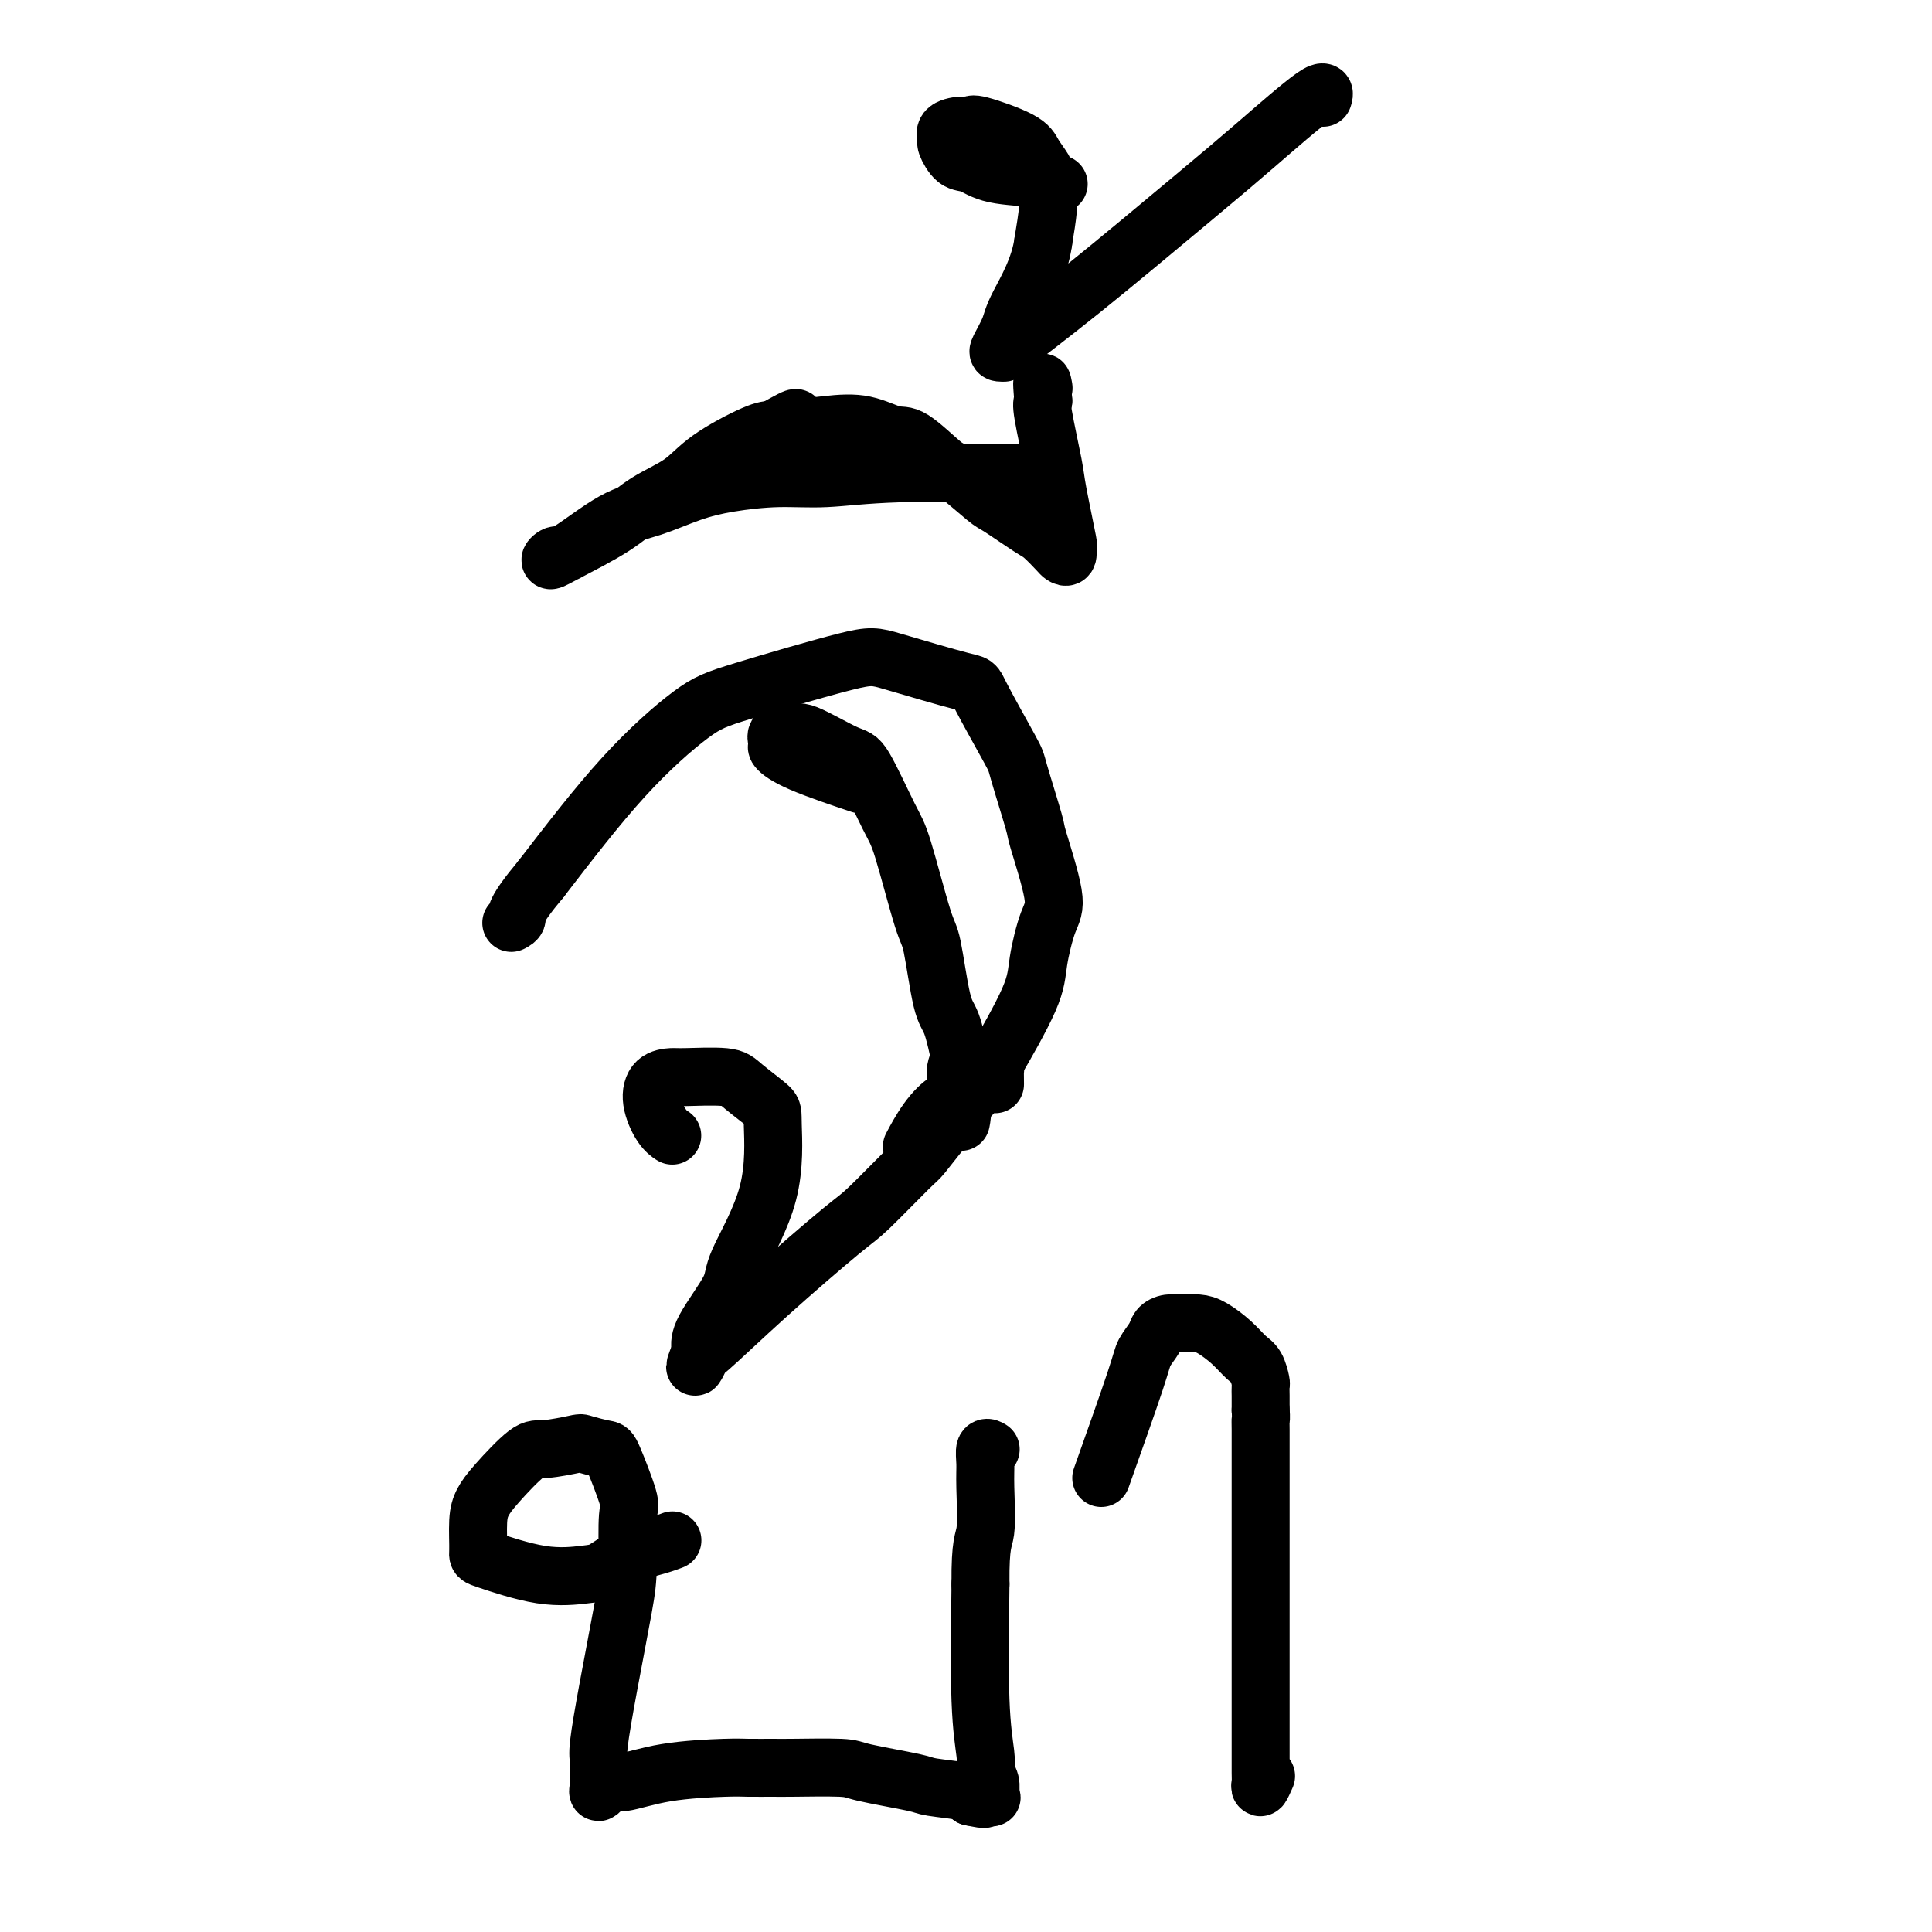
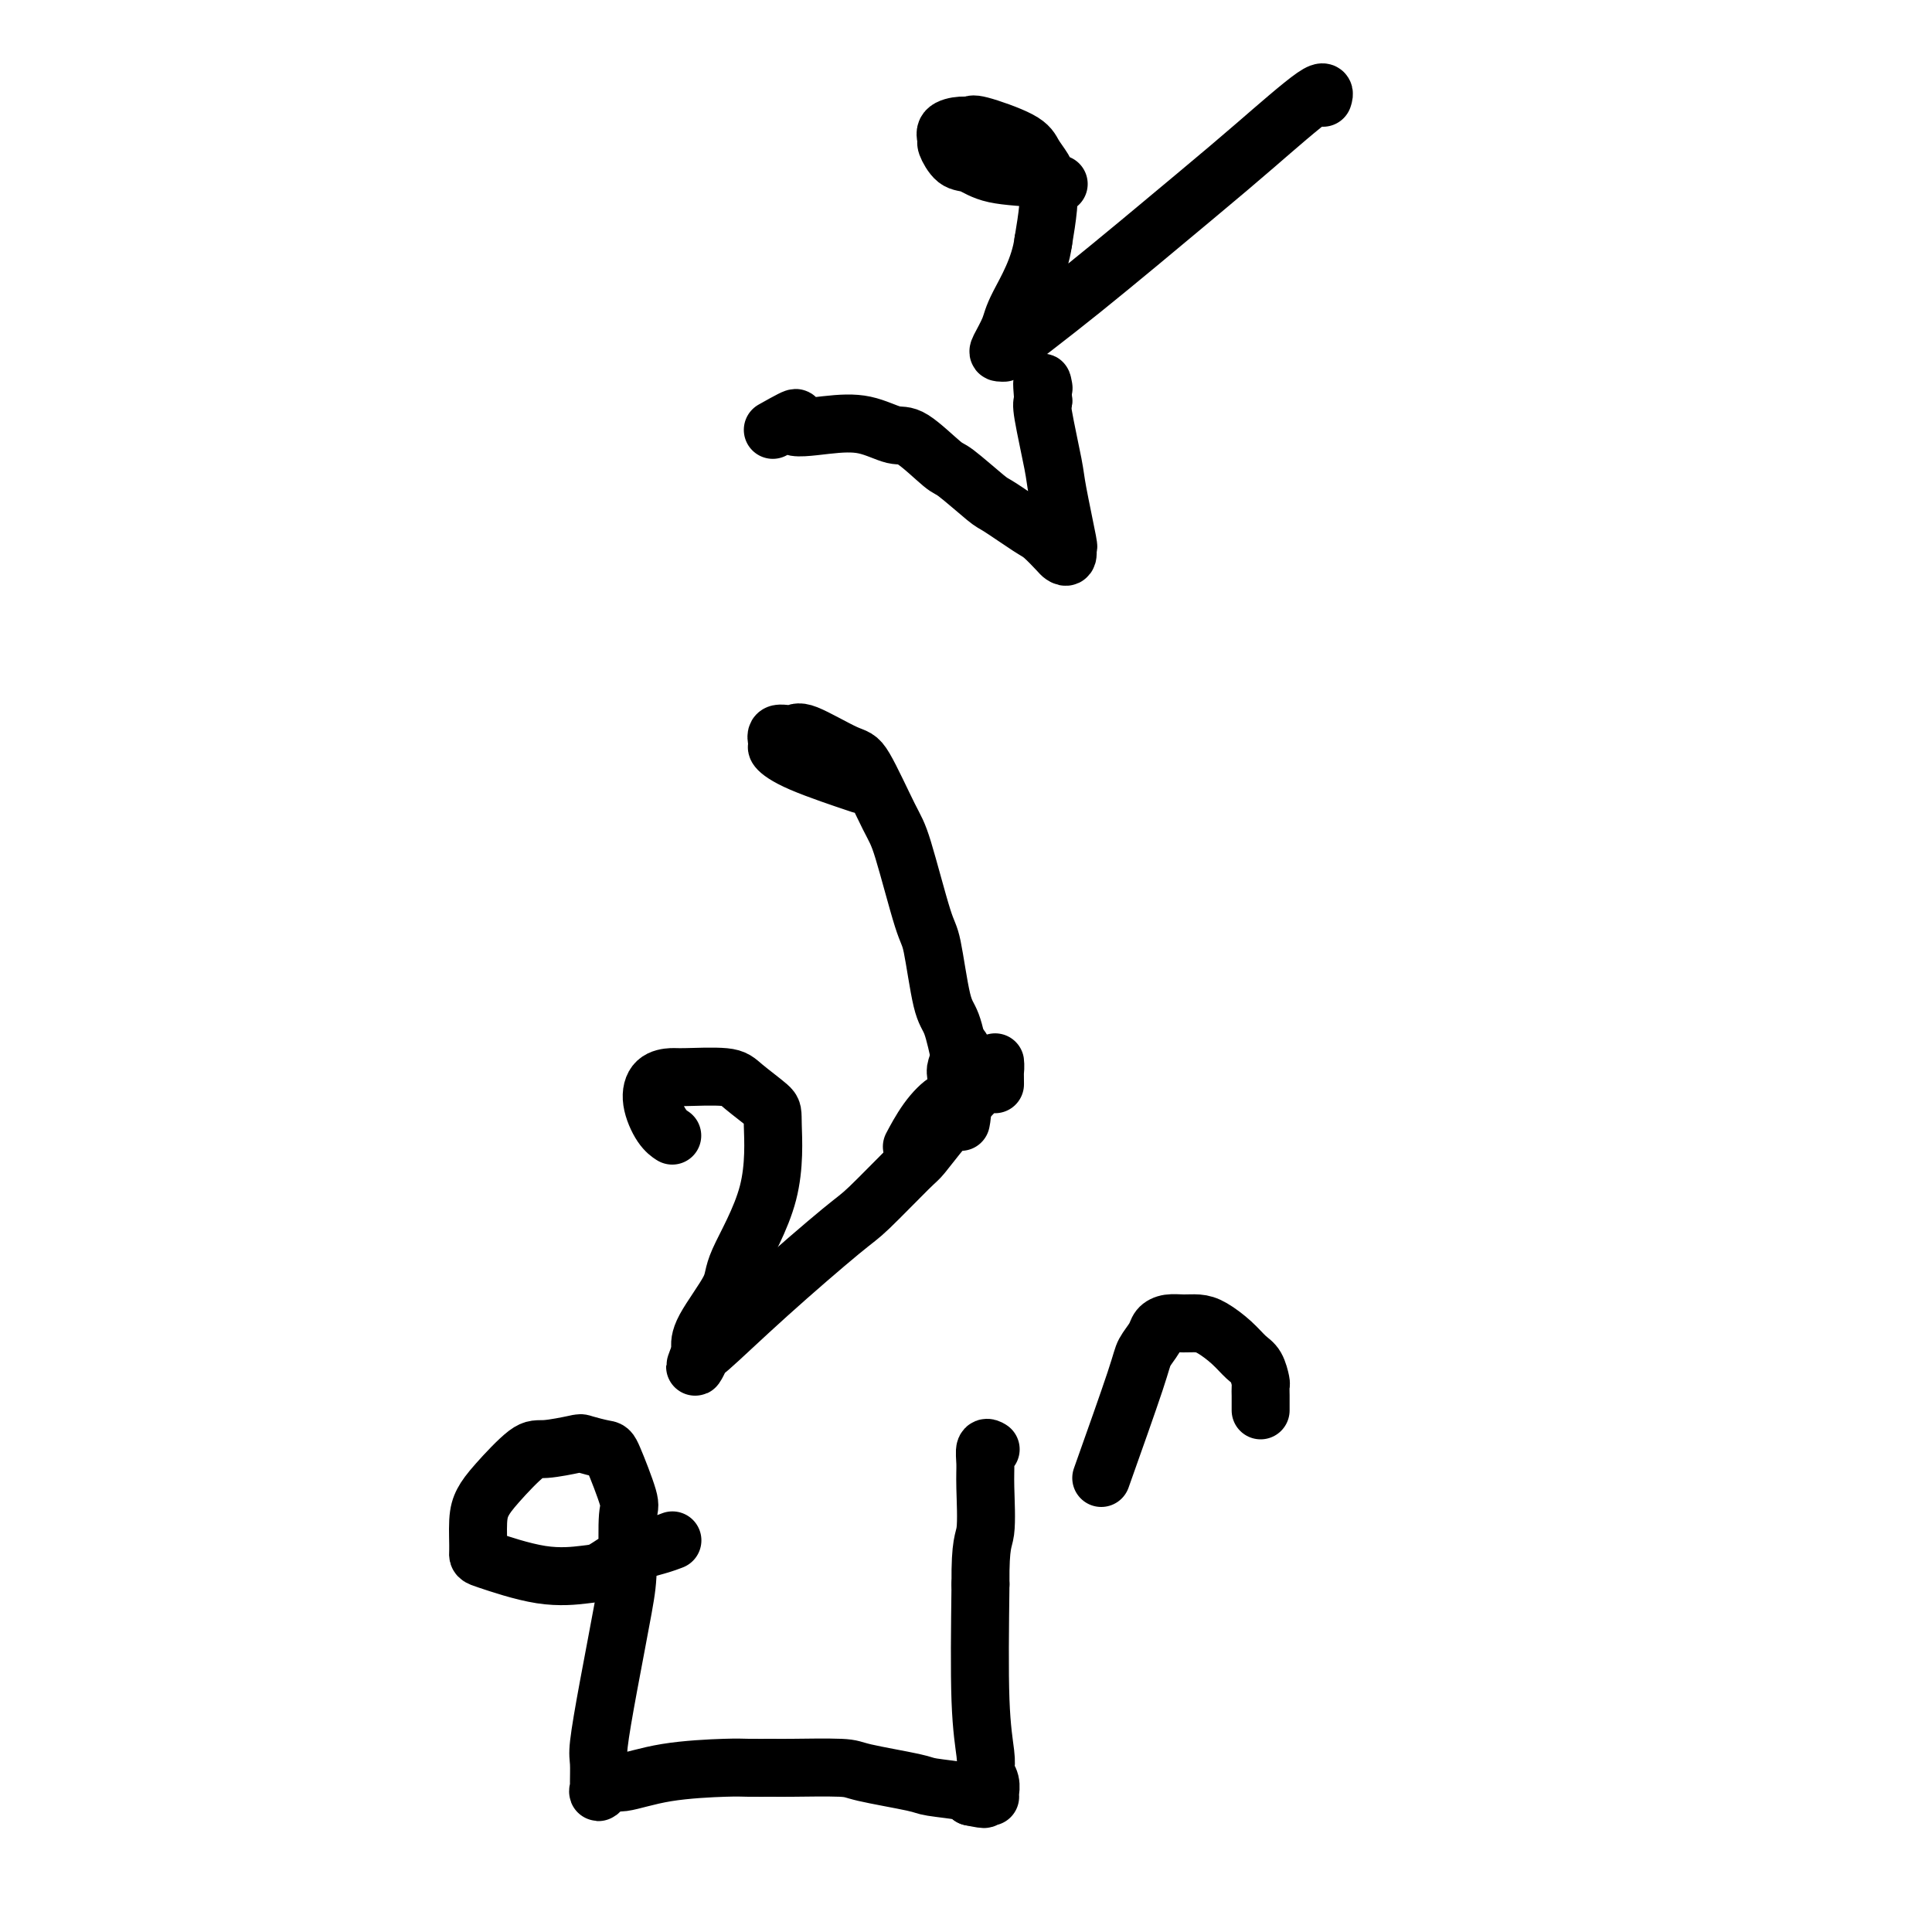
<svg xmlns="http://www.w3.org/2000/svg" viewBox="0 0 400 400" version="1.1">
  <g fill="none" stroke="#000000" stroke-width="12" stroke-linecap="round" stroke-linejoin="round">
    <path d="M177,162c1.092,0.366 2.185,0.731 0,0c-2.185,-0.731 -7.647,-2.559 -11,-4c-3.353,-1.441 -4.597,-2.495 -5,-3c-0.403,-0.505 0.035,-0.461 0,-1c-0.035,-0.539 -0.542,-1.663 0,-2c0.542,-0.337 2.134,0.112 3,0c0.866,-0.112 1.007,-0.785 3,0c1.993,0.785 5.840,3.026 8,4c2.160,0.974 2.634,0.679 4,3c1.366,2.321 3.626,7.259 5,10c1.374,2.741 1.863,3.286 3,7c1.137,3.714 2.924,10.597 4,14c1.076,3.403 1.443,3.324 2,6c0.557,2.676 1.304,8.105 2,11c0.696,2.895 1.342,3.256 2,5c0.658,1.744 1.329,4.872 2,8" />
-     <path d="M199,220c3.236,9.753 1.324,3.635 1,2c-0.324,-1.635 0.938,1.213 2,2c1.062,0.787 1.923,-0.487 4,-4c2.077,-3.513 5.368,-9.265 7,-13c1.632,-3.735 1.603,-5.454 2,-8c0.397,-2.546 1.220,-5.919 2,-8c0.780,-2.081 1.518,-2.870 1,-6c-0.518,-3.130 -2.290,-8.601 -3,-11c-0.710,-2.399 -0.357,-1.725 -1,-4c-0.643,-2.275 -2.283,-7.499 -3,-10c-0.717,-2.501 -0.511,-2.279 -2,-5c-1.489,-2.721 -4.673,-8.383 -6,-11c-1.327,-2.617 -0.799,-2.187 -4,-3c-3.201,-0.813 -10.133,-2.868 -14,-4c-3.867,-1.132 -4.669,-1.339 -10,0c-5.331,1.339 -15.192,4.225 -21,6c-5.808,1.775 -7.564,2.439 -11,5c-3.436,2.561 -8.553,7.017 -14,13c-5.447,5.983 -11.223,13.491 -17,21" />
-     <path d="M112,182c-5.869,7.012 -5.042,7.542 -5,8c0.042,0.458 -0.702,0.845 -1,1c-0.298,0.155 -0.149,0.077 0,0" />
-     <path d="M214,98c-10.371,-0.119 -20.743,-0.237 -28,0c-7.257,0.237 -11.401,0.830 -15,1c-3.599,0.170 -6.653,-0.082 -10,0c-3.347,0.082 -6.987,0.499 -10,1c-3.013,0.501 -5.398,1.086 -8,2c-2.602,0.914 -5.421,2.159 -8,3c-2.579,0.841 -4.918,1.279 -8,3c-3.082,1.721 -6.906,4.723 -9,6c-2.094,1.277 -2.457,0.827 -3,1c-0.543,0.173 -1.265,0.967 -1,1c0.265,0.033 1.518,-0.695 4,-2c2.482,-1.305 6.194,-3.187 9,-5c2.806,-1.813 4.705,-3.558 7,-5c2.295,-1.442 4.986,-2.582 7,-4c2.014,-1.418 3.350,-3.112 6,-5c2.650,-1.888 6.614,-3.968 9,-5c2.386,-1.032 3.193,-1.016 4,-1" />
    <path d="M160,89c7.550,-4.258 3.923,-1.902 4,-1c0.077,0.902 3.856,0.351 7,0c3.144,-0.351 5.653,-0.501 8,0c2.347,0.501 4.531,1.655 6,2c1.469,0.345 2.224,-0.118 4,1c1.776,1.118 4.573,3.816 6,5c1.427,1.184 1.483,0.854 3,2c1.517,1.146 4.494,3.768 6,5c1.506,1.232 1.541,1.076 3,2c1.459,0.924 4.342,2.930 6,4c1.658,1.070 2.090,1.206 3,2c0.910,0.794 2.298,2.246 3,3c0.702,0.754 0.717,0.809 1,1c0.283,0.191 0.834,0.519 1,0c0.166,-0.519 -0.054,-1.883 0,-2c0.054,-0.117 0.382,1.013 0,-1c-0.382,-2.013 -1.473,-7.168 -2,-10c-0.527,-2.832 -0.488,-3.339 -1,-6c-0.512,-2.661 -1.575,-7.474 -2,-10c-0.425,-2.526 -0.213,-2.763 0,-3" />
    <path d="M216,83c-0.464,-5.475 -0.124,-3.663 0,-3c0.124,0.663 0.033,0.179 0,0c-0.033,-0.179 -0.010,-0.051 0,0c0.010,0.051 0.005,0.026 0,0" />
    <path d="M219,38c-0.058,-0.026 -0.115,-0.053 0,0c0.115,0.053 0.404,0.185 0,0c-0.404,-0.185 -1.499,-0.687 -4,-1c-2.501,-0.313 -6.407,-0.436 -9,-1c-2.593,-0.564 -3.874,-1.569 -5,-2c-1.126,-0.431 -2.096,-0.287 -3,-1c-0.904,-0.713 -1.741,-2.281 -2,-3c-0.259,-0.719 0.060,-0.587 0,-1c-0.060,-0.413 -0.500,-1.370 0,-2c0.500,-0.630 1.940,-0.934 3,-1c1.060,-0.066 1.741,0.107 2,0c0.259,-0.107 0.097,-0.494 2,0c1.903,0.494 5.870,1.869 8,3c2.130,1.131 2.424,2.019 3,3c0.576,0.981 1.433,2.057 2,3c0.567,0.943 0.845,1.754 1,3c0.155,1.246 0.187,2.927 0,5c-0.187,2.073 -0.594,4.536 -1,7" />
    <path d="M216,50c-0.733,5.486 -3.565,10.202 -5,13c-1.435,2.798 -1.471,3.677 -2,5c-0.529,1.323 -1.549,3.090 -2,4c-0.451,0.910 -0.332,0.962 0,1c0.332,0.038 0.878,0.060 1,0c0.122,-0.060 -0.180,-0.204 2,-2c2.180,-1.796 6.843,-5.244 14,-11c7.157,-5.756 16.807,-13.819 23,-19c6.193,-5.181 8.927,-7.479 13,-11c4.073,-3.521 9.483,-8.263 12,-10c2.517,-1.737 2.139,-0.468 2,0c-0.139,0.468 -0.040,0.134 0,0c0.040,-0.134 0.020,-0.067 0,0" />
    <path d="M139,319c0.193,-0.075 0.386,-0.150 0,0c-0.386,0.150 -1.353,0.527 -3,1c-1.647,0.473 -3.976,1.044 -6,2c-2.024,0.956 -3.743,2.296 -5,3c-1.257,0.704 -2.050,0.772 -4,1c-1.950,0.228 -5.056,0.616 -9,0c-3.944,-0.616 -8.725,-2.237 -11,-3c-2.275,-0.763 -2.043,-0.667 -2,-2c0.043,-1.333 -0.102,-4.093 0,-6c0.102,-1.907 0.452,-2.959 1,-4c0.548,-1.041 1.296,-2.070 3,-4c1.704,-1.930 4.365,-4.762 6,-6c1.635,-1.238 2.243,-0.882 4,-1c1.757,-0.118 4.664,-0.711 6,-1c1.336,-0.289 1.100,-0.274 2,0c0.900,0.274 2.934,0.805 4,1c1.066,0.195 1.162,0.052 2,2c0.838,1.948 2.418,5.986 3,8c0.582,2.014 0.166,2.004 0,4c-0.166,1.996 -0.083,5.998 0,10" />
    <path d="M130,324c-0.077,3.415 -0.269,4.954 -1,9c-0.731,4.046 -1.999,10.599 -3,16c-1.001,5.401 -1.734,9.649 -2,12c-0.266,2.351 -0.065,2.804 0,4c0.065,1.196 -0.006,3.135 0,4c0.006,0.865 0.087,0.656 0,1c-0.087,0.344 -0.343,1.241 0,1c0.343,-0.241 1.286,-1.620 2,-2c0.714,-0.380 1.200,0.238 3,0c1.800,-0.238 4.915,-1.332 9,-2c4.085,-0.668 9.140,-0.912 12,-1c2.860,-0.088 3.525,-0.022 5,0c1.475,0.022 3.762,-0.002 5,0c1.238,0.002 1.429,0.028 4,0c2.571,-0.028 7.523,-0.110 10,0c2.477,0.110 2.479,0.411 5,1c2.521,0.589 7.562,1.467 10,2c2.438,0.533 2.272,0.720 4,1c1.728,0.280 5.351,0.651 7,1c1.649,0.349 1.325,0.674 1,1" />
-     <path d="M201,372c4.508,0.933 2.280,0.266 2,0c-0.280,-0.266 1.390,-0.129 2,0c0.610,0.129 0.160,0.252 0,0c-0.160,-0.252 -0.029,-0.879 0,-1c0.029,-0.121 -0.044,0.264 0,0c0.044,-0.264 0.204,-1.176 0,-2c-0.204,-0.824 -0.773,-1.561 -1,-2c-0.227,-0.439 -0.112,-0.582 0,-1c0.112,-0.418 0.223,-1.113 0,-3c-0.223,-1.887 -0.778,-4.968 -1,-11c-0.222,-6.032 -0.111,-15.016 0,-24" />
+     <path d="M201,372c4.508,0.933 2.280,0.266 2,0c-0.280,-0.266 1.390,-0.129 2,0c-0.160,-0.252 -0.029,-0.879 0,-1c0.029,-0.121 -0.044,0.264 0,0c0.044,-0.264 0.204,-1.176 0,-2c-0.204,-0.824 -0.773,-1.561 -1,-2c-0.227,-0.439 -0.112,-0.582 0,-1c0.112,-0.418 0.223,-1.113 0,-3c-0.223,-1.887 -0.778,-4.968 -1,-11c-0.222,-6.032 -0.111,-15.016 0,-24" />
    <path d="M203,328c-0.082,-8.820 0.714,-8.871 1,-11c0.286,-2.129 0.063,-6.336 0,-9c-0.063,-2.664 0.035,-3.786 0,-5c-0.035,-1.214 -0.202,-2.519 0,-3c0.202,-0.481 0.772,-0.137 1,0c0.228,0.137 0.114,0.069 0,0" />
    <path d="M139,235c0.164,0.105 0.327,0.210 0,0c-0.327,-0.210 -1.145,-0.736 -2,-2c-0.855,-1.264 -1.746,-3.268 -2,-5c-0.254,-1.732 0.131,-3.192 1,-4c0.869,-0.808 2.223,-0.963 3,-1c0.777,-0.037 0.978,0.043 3,0c2.022,-0.043 5.864,-0.210 8,0c2.136,0.210 2.564,0.798 4,2c1.436,1.202 3.878,3.020 5,4c1.122,0.980 0.924,1.122 1,4c0.076,2.878 0.427,8.491 -1,14c-1.427,5.509 -4.631,10.916 -6,14c-1.369,3.084 -0.903,3.847 -2,6c-1.097,2.153 -3.757,5.695 -5,8c-1.243,2.305 -1.069,3.373 -1,4c0.069,0.627 0.035,0.814 0,1" />
    <path d="M145,280c-2.153,5.327 -0.535,2.145 0,1c0.535,-1.145 -0.014,-0.255 2,-2c2.014,-1.745 6.592,-6.127 12,-11c5.408,-4.873 11.645,-10.237 15,-13c3.355,-2.763 3.829,-2.924 6,-5c2.171,-2.076 6.039,-6.069 8,-8c1.961,-1.931 2.014,-1.802 3,-3c0.986,-1.198 2.905,-3.722 4,-5c1.095,-1.278 1.365,-1.309 2,-2c0.635,-0.691 1.634,-2.041 2,-2c0.366,0.041 0.099,1.473 0,2c-0.099,0.527 -0.028,0.151 0,0c0.028,-0.151 0.014,-0.075 0,0" />
    <path d="M228,306c2.788,-7.850 5.575,-15.701 7,-20c1.425,-4.299 1.487,-5.047 2,-6c0.513,-0.953 1.478,-2.112 2,-3c0.522,-0.888 0.603,-1.504 1,-2c0.397,-0.496 1.110,-0.870 2,-1c0.890,-0.130 1.957,-0.014 3,0c1.043,0.014 2.062,-0.072 3,0c0.938,0.072 1.796,0.303 3,1c1.204,0.697 2.753,1.859 4,3c1.247,1.141 2.190,2.260 3,3c0.810,0.740 1.485,1.101 2,2c0.515,0.899 0.870,2.338 1,3c0.130,0.662 0.035,0.549 0,1c-0.035,0.451 -0.009,1.468 0,2c0.009,0.532 0.003,0.581 0,1c-0.003,0.419 -0.001,1.210 0,2" />
-     <path d="M261,292c0.155,1.830 0.041,1.905 0,2c-0.041,0.095 -0.011,0.211 0,2c0.011,1.789 0.003,5.253 0,7c-0.003,1.747 -0.001,1.778 0,6c0.001,4.222 0.000,12.634 0,17c-0.000,4.366 0.000,4.685 0,9c-0.000,4.315 -0.001,12.626 0,17c0.001,4.374 0.004,4.811 0,7c-0.004,2.189 -0.015,6.131 0,8c0.015,1.869 0.056,1.666 0,2c-0.056,0.334 -0.207,1.205 0,1c0.207,-0.205 0.774,-1.487 1,-2c0.226,-0.513 0.113,-0.256 0,0" />
    <path d="M189,237c0.063,-0.119 0.126,-0.238 0,0c-0.126,0.238 -0.440,0.835 0,0c0.440,-0.835 1.633,-3.100 3,-5c1.367,-1.900 2.906,-3.433 4,-4c1.094,-0.567 1.743,-0.166 2,-1c0.257,-0.834 0.121,-2.903 0,-4c-0.121,-1.097 -0.228,-1.222 0,-2c0.228,-0.778 0.792,-2.209 1,-3c0.208,-0.791 0.059,-0.940 0,-1c-0.059,-0.060 -0.030,-0.030 0,0" />
    <path d="M191,238c2.981,-3.372 5.962,-6.743 8,-9c2.038,-2.257 3.135,-3.399 4,-4c0.865,-0.601 1.500,-0.662 2,-1c0.500,-0.338 0.866,-0.952 1,-2c0.134,-1.048 0.036,-2.528 0,-2c-0.036,0.528 -0.010,3.065 0,4c0.010,0.935 0.003,0.267 0,0c-0.003,-0.267 -0.001,-0.134 0,0" />
  </g>
</svg>